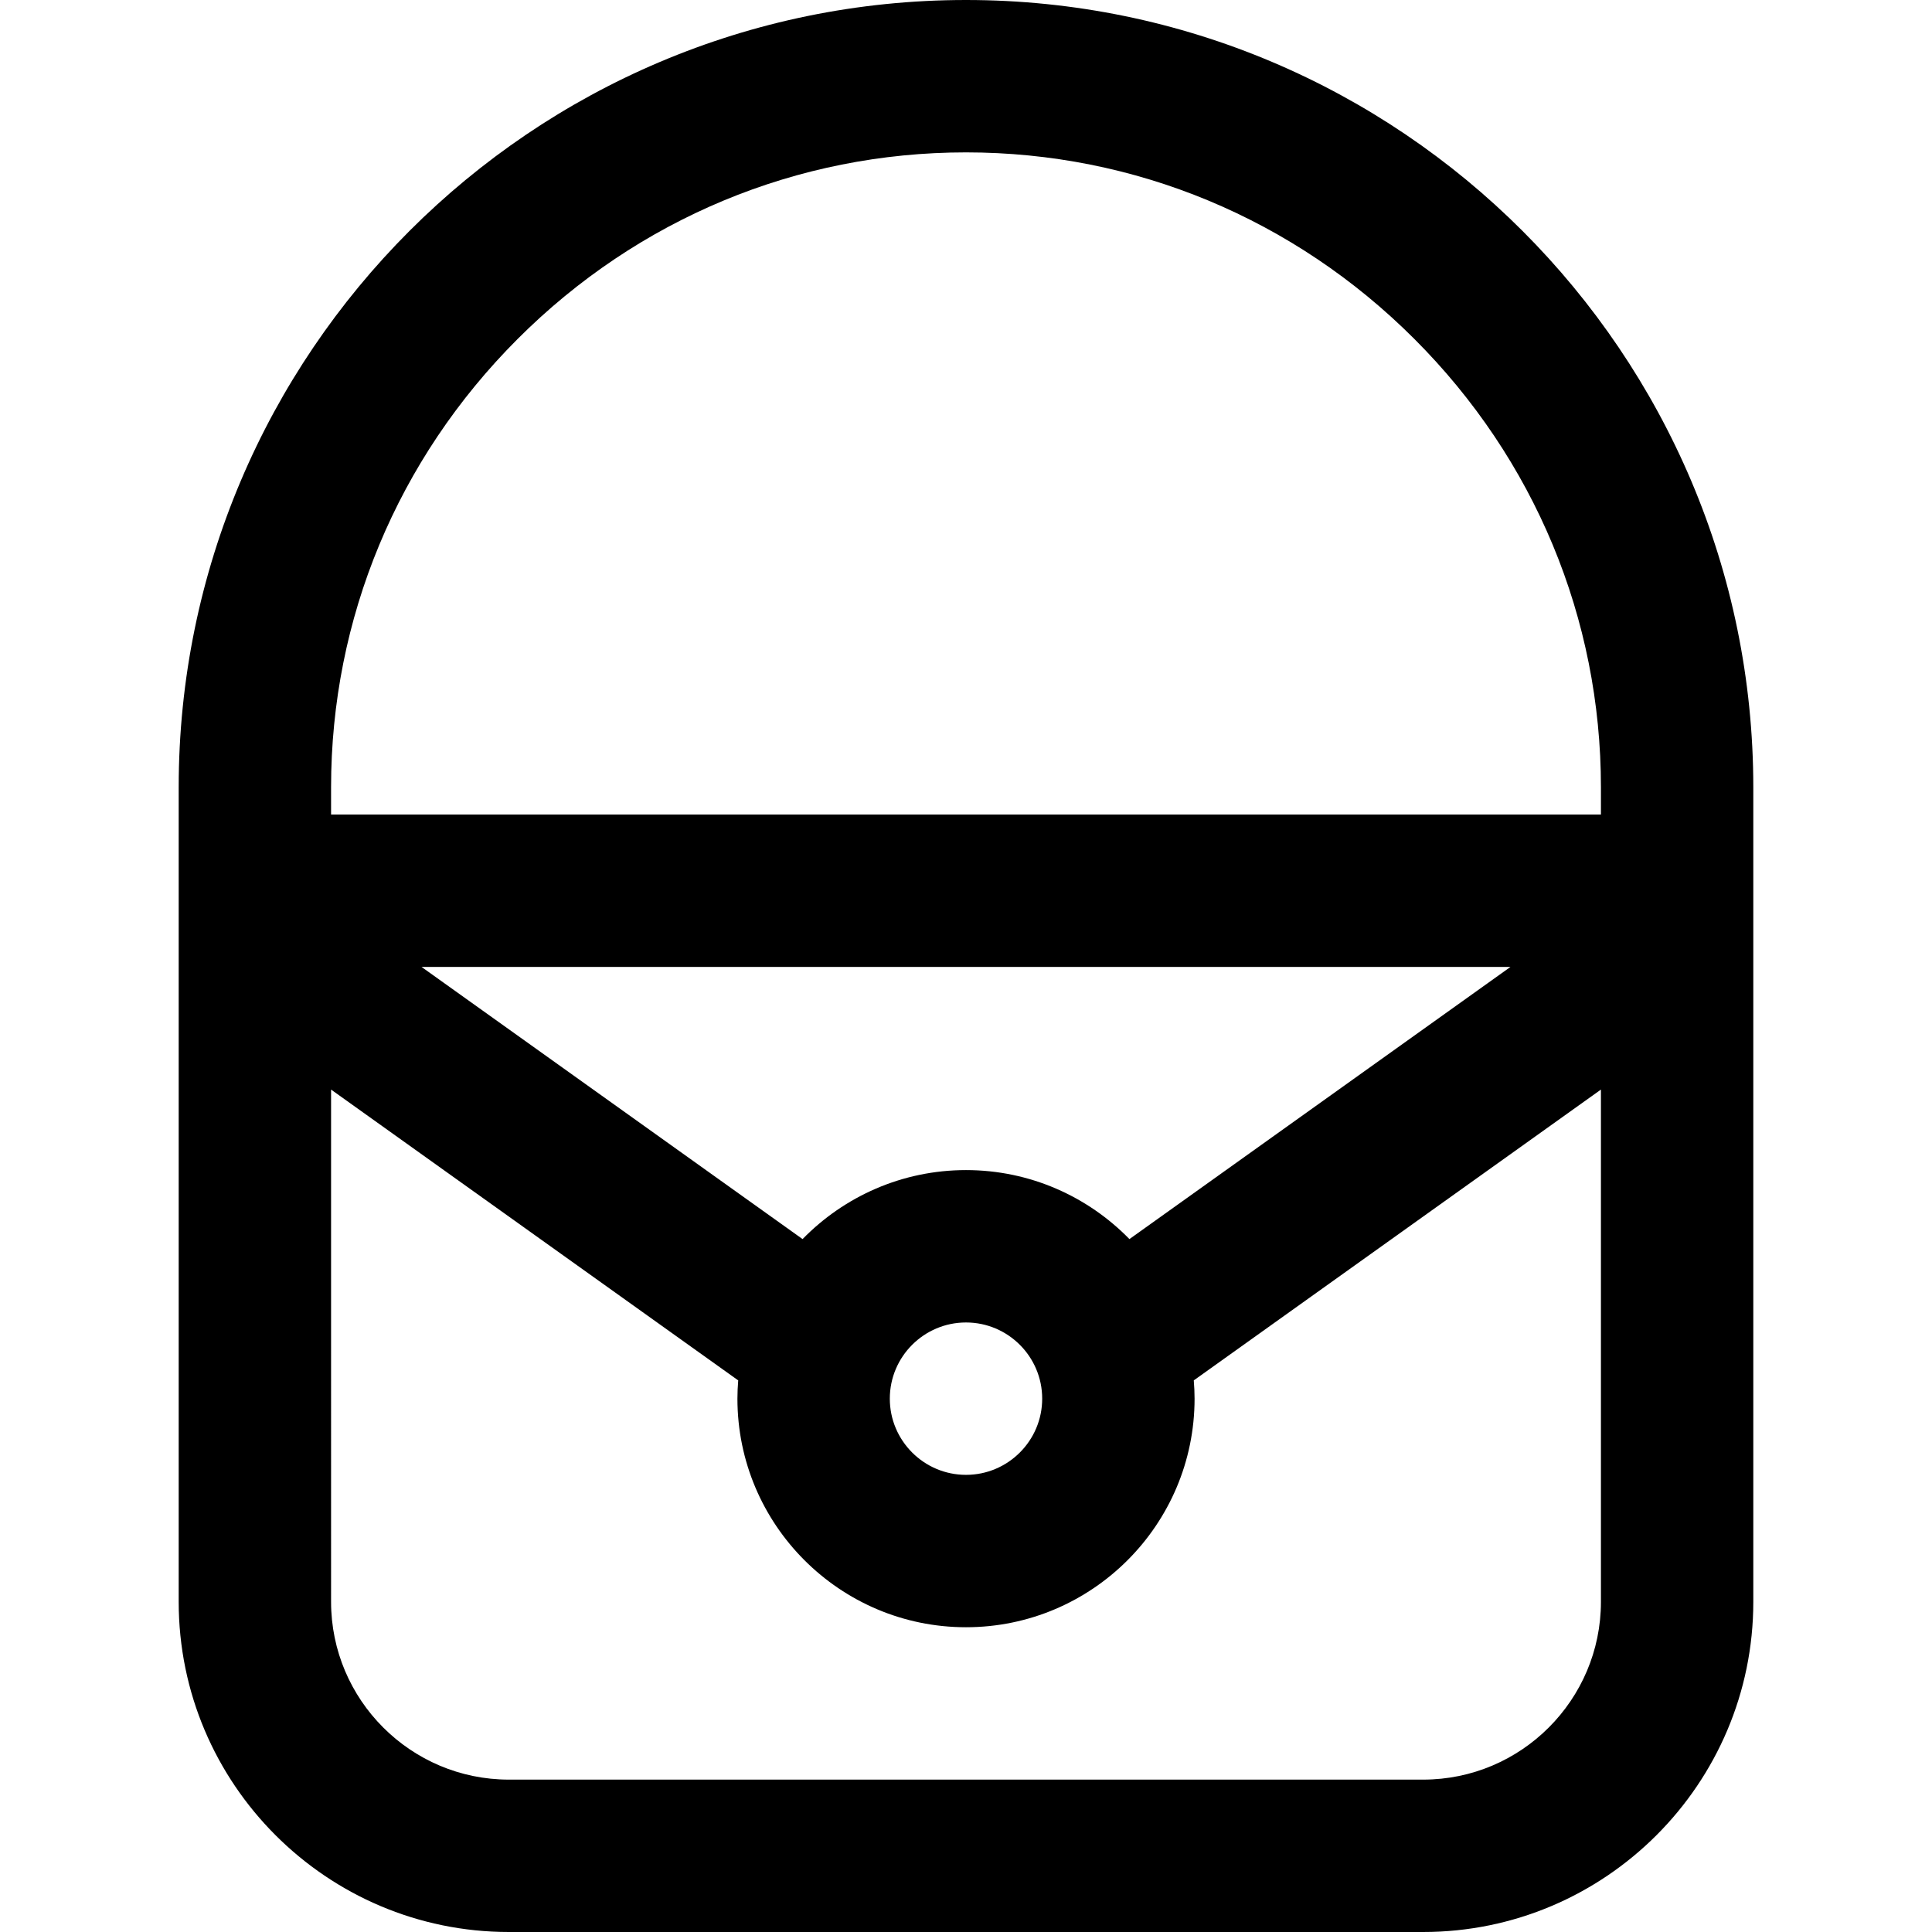
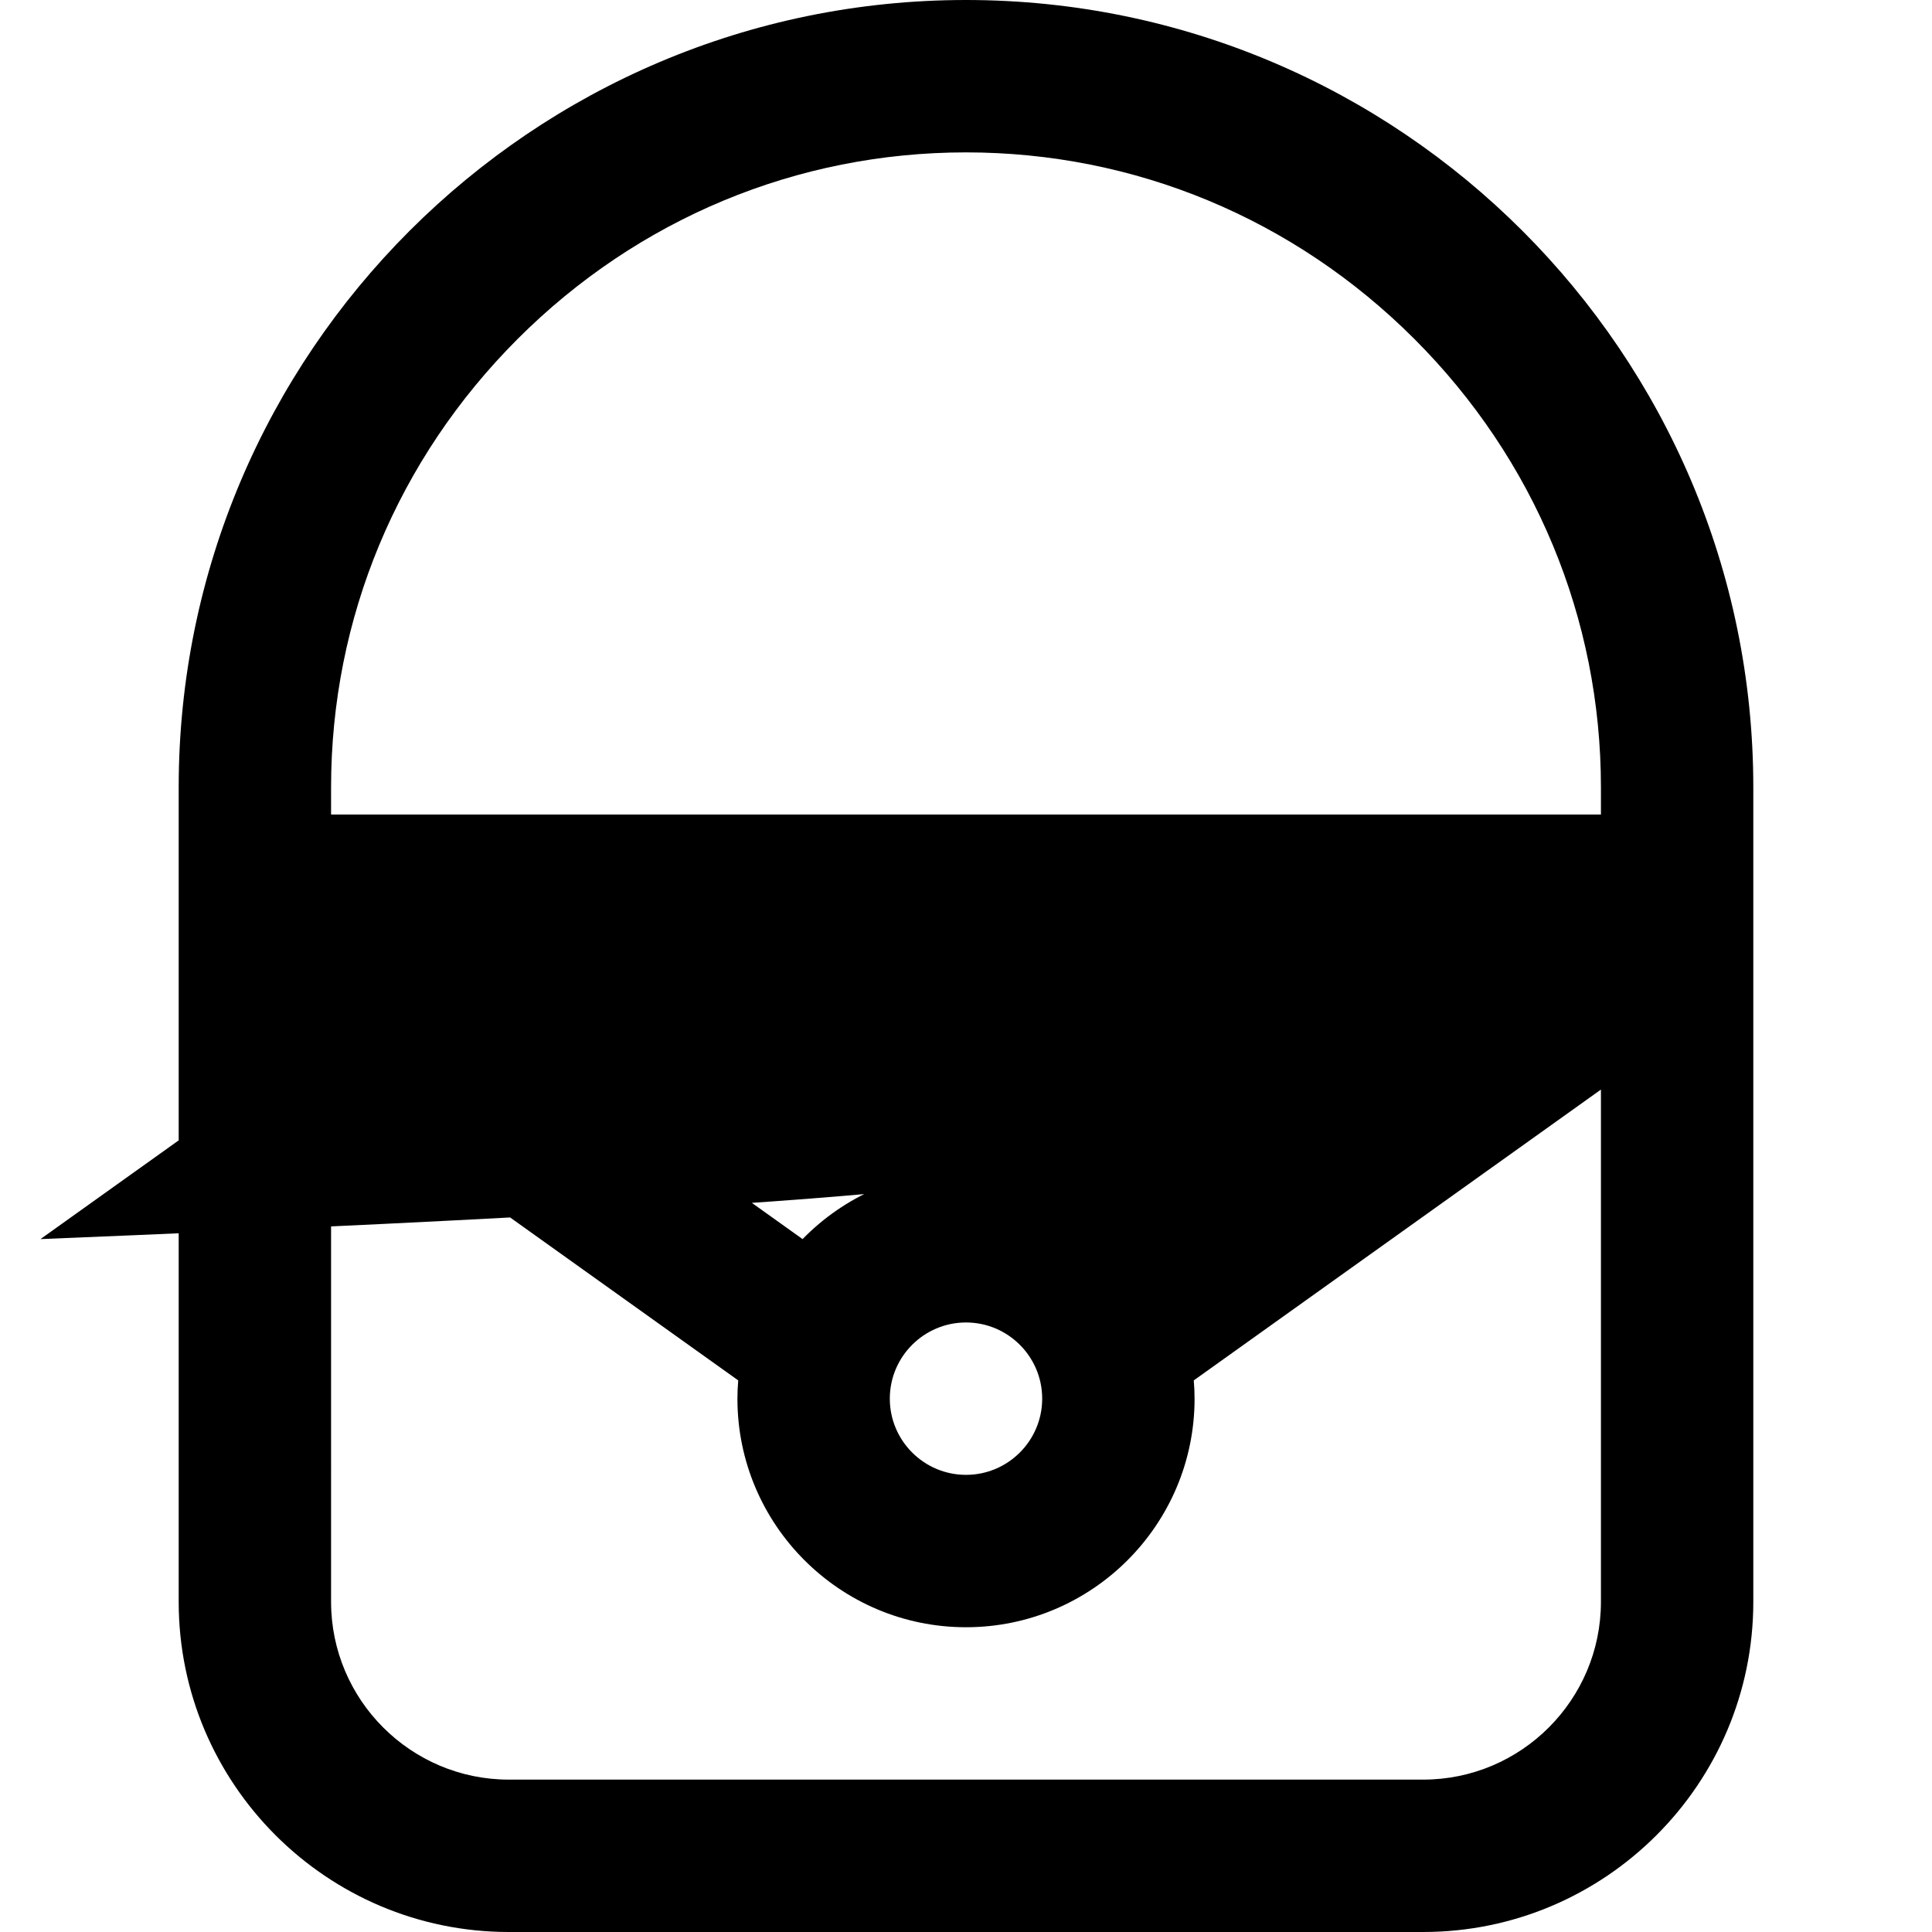
<svg xmlns="http://www.w3.org/2000/svg" version="1.1" id="Layer_1" x="0px" y="0px" viewBox="0 0 512 512" style="enable-background:new 0 0 512 512;" xml:space="preserve">
  <g>
    <g>
-       <path d="M256,0C140.952,0,47.355,93.597,47.355,208.645v215.859c0,48.245,39.251,87.496,87.496,87.496h242.297    c48.245,0,87.496-39.251,87.496-87.496V208.645C464.645,93.597,371.047,0,256,0z M424.262,424.504    c0,25.978-21.135,47.113-47.113,47.113H134.851c-25.978,0-47.113-21.135-47.113-47.113V288.749l107.898,77.069    c-0.127,1.599-0.21,3.212-0.21,4.843c0,33.401,27.174,60.574,60.574,60.574s60.574-27.174,60.574-60.574    c0-1.632-0.083-3.243-0.211-4.843l107.899-77.069V424.504z M256,310.086c-16.961,0-32.305,7.014-43.312,18.285l-100.981-72.129    h288.584l-100.98,72.129C288.305,317.1,272.96,310.086,256,310.086z M276.191,370.66c0,11.134-9.058,20.191-20.191,20.191    s-20.191-9.058-20.191-20.191s9.058-20.191,20.191-20.191S276.191,359.526,276.191,370.66z M424.262,215.859H87.738v-7.214    c0-44.736,17.56-86.934,49.443-118.819C169.065,57.941,211.263,40.383,256,40.383s86.934,17.56,118.819,49.443    c31.885,31.884,49.444,74.082,49.444,118.819V215.859z" />
+       <path d="M256,0C140.952,0,47.355,93.597,47.355,208.645v215.859c0,48.245,39.251,87.496,87.496,87.496h242.297    c48.245,0,87.496-39.251,87.496-87.496V208.645C464.645,93.597,371.047,0,256,0z M424.262,424.504    c0,25.978-21.135,47.113-47.113,47.113H134.851c-25.978,0-47.113-21.135-47.113-47.113V288.749l107.898,77.069    c-0.127,1.599-0.21,3.212-0.21,4.843c0,33.401,27.174,60.574,60.574,60.574s60.574-27.174,60.574-60.574    c0-1.632-0.083-3.243-0.211-4.843l107.899-77.069V424.504z M256,310.086c-16.961,0-32.305,7.014-43.312,18.285l-100.981-72.129    l-100.98,72.129C288.305,317.1,272.96,310.086,256,310.086z M276.191,370.66c0,11.134-9.058,20.191-20.191,20.191    s-20.191-9.058-20.191-20.191s9.058-20.191,20.191-20.191S276.191,359.526,276.191,370.66z M424.262,215.859H87.738v-7.214    c0-44.736,17.56-86.934,49.443-118.819C169.065,57.941,211.263,40.383,256,40.383s86.934,17.56,118.819,49.443    c31.885,31.884,49.444,74.082,49.444,118.819V215.859z" />
    </g>
  </g>
  <g>
</g>
  <g>
</g>
  <g>
</g>
  <g>
</g>
  <g>
</g>
  <g>
</g>
  <g>
</g>
  <g>
</g>
  <g>
</g>
  <g>
</g>
  <g>
</g>
  <g>
</g>
  <g>
</g>
  <g>
</g>
  <g>
</g>
</svg>